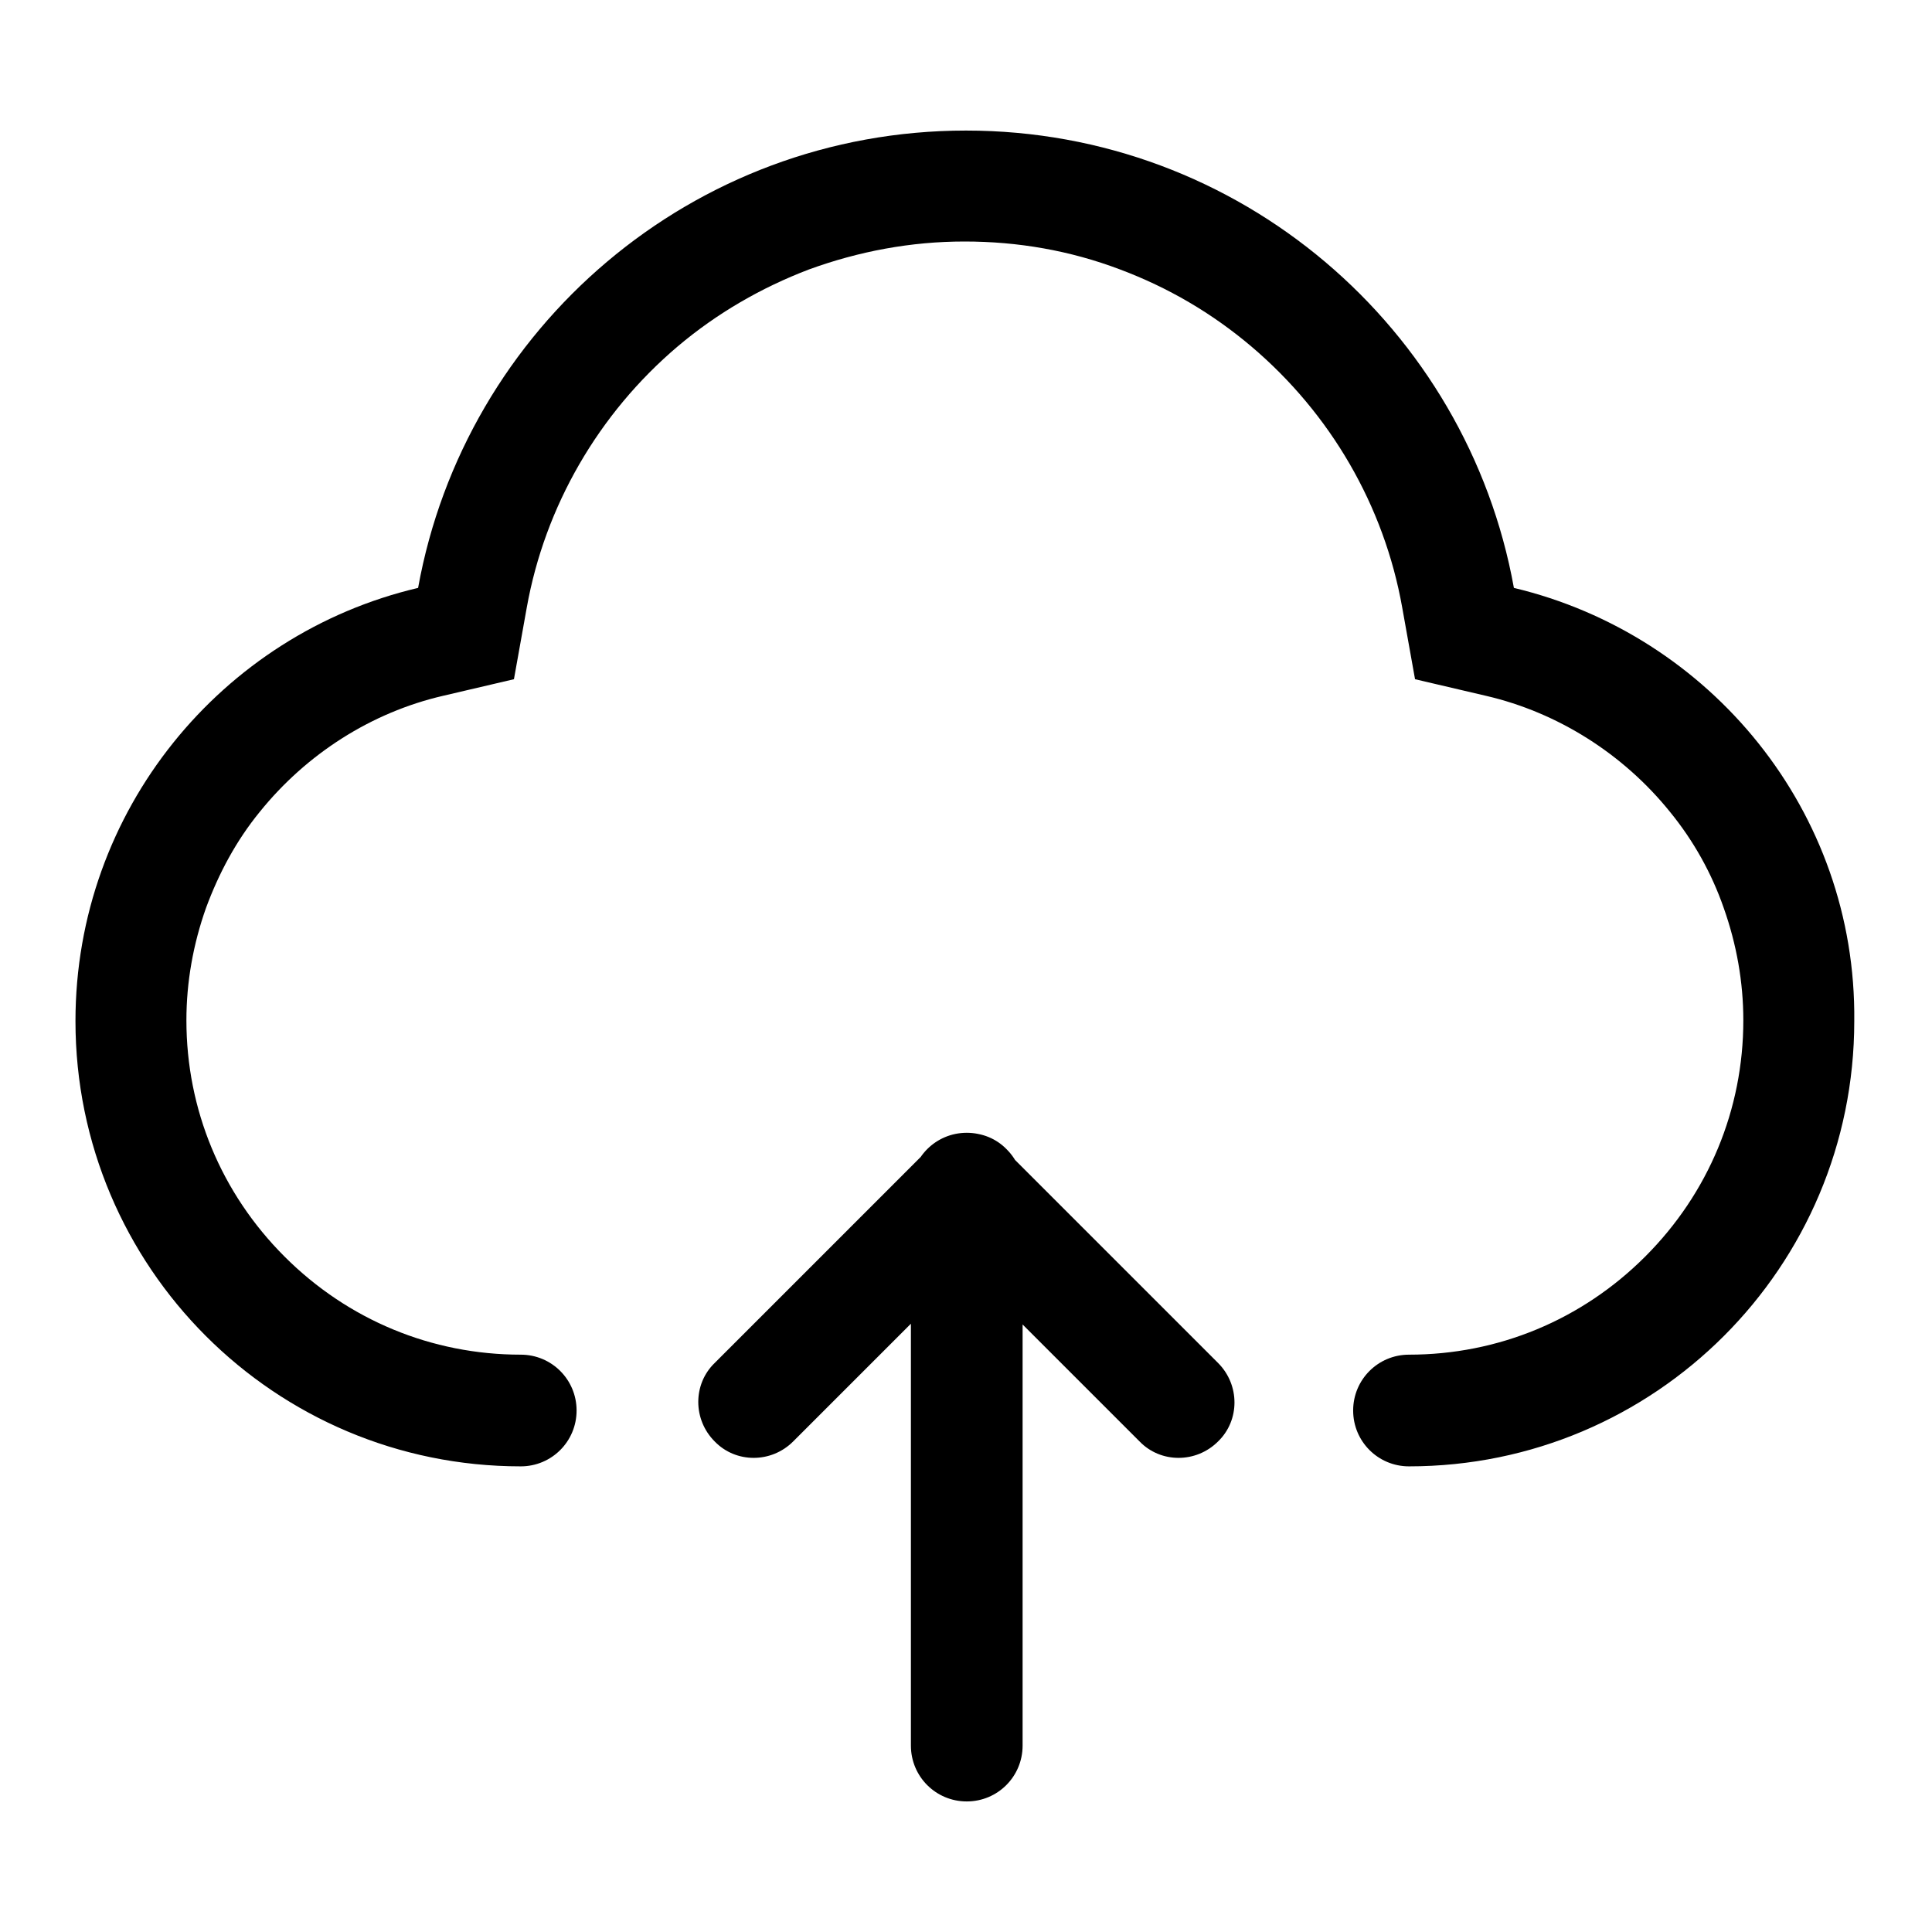
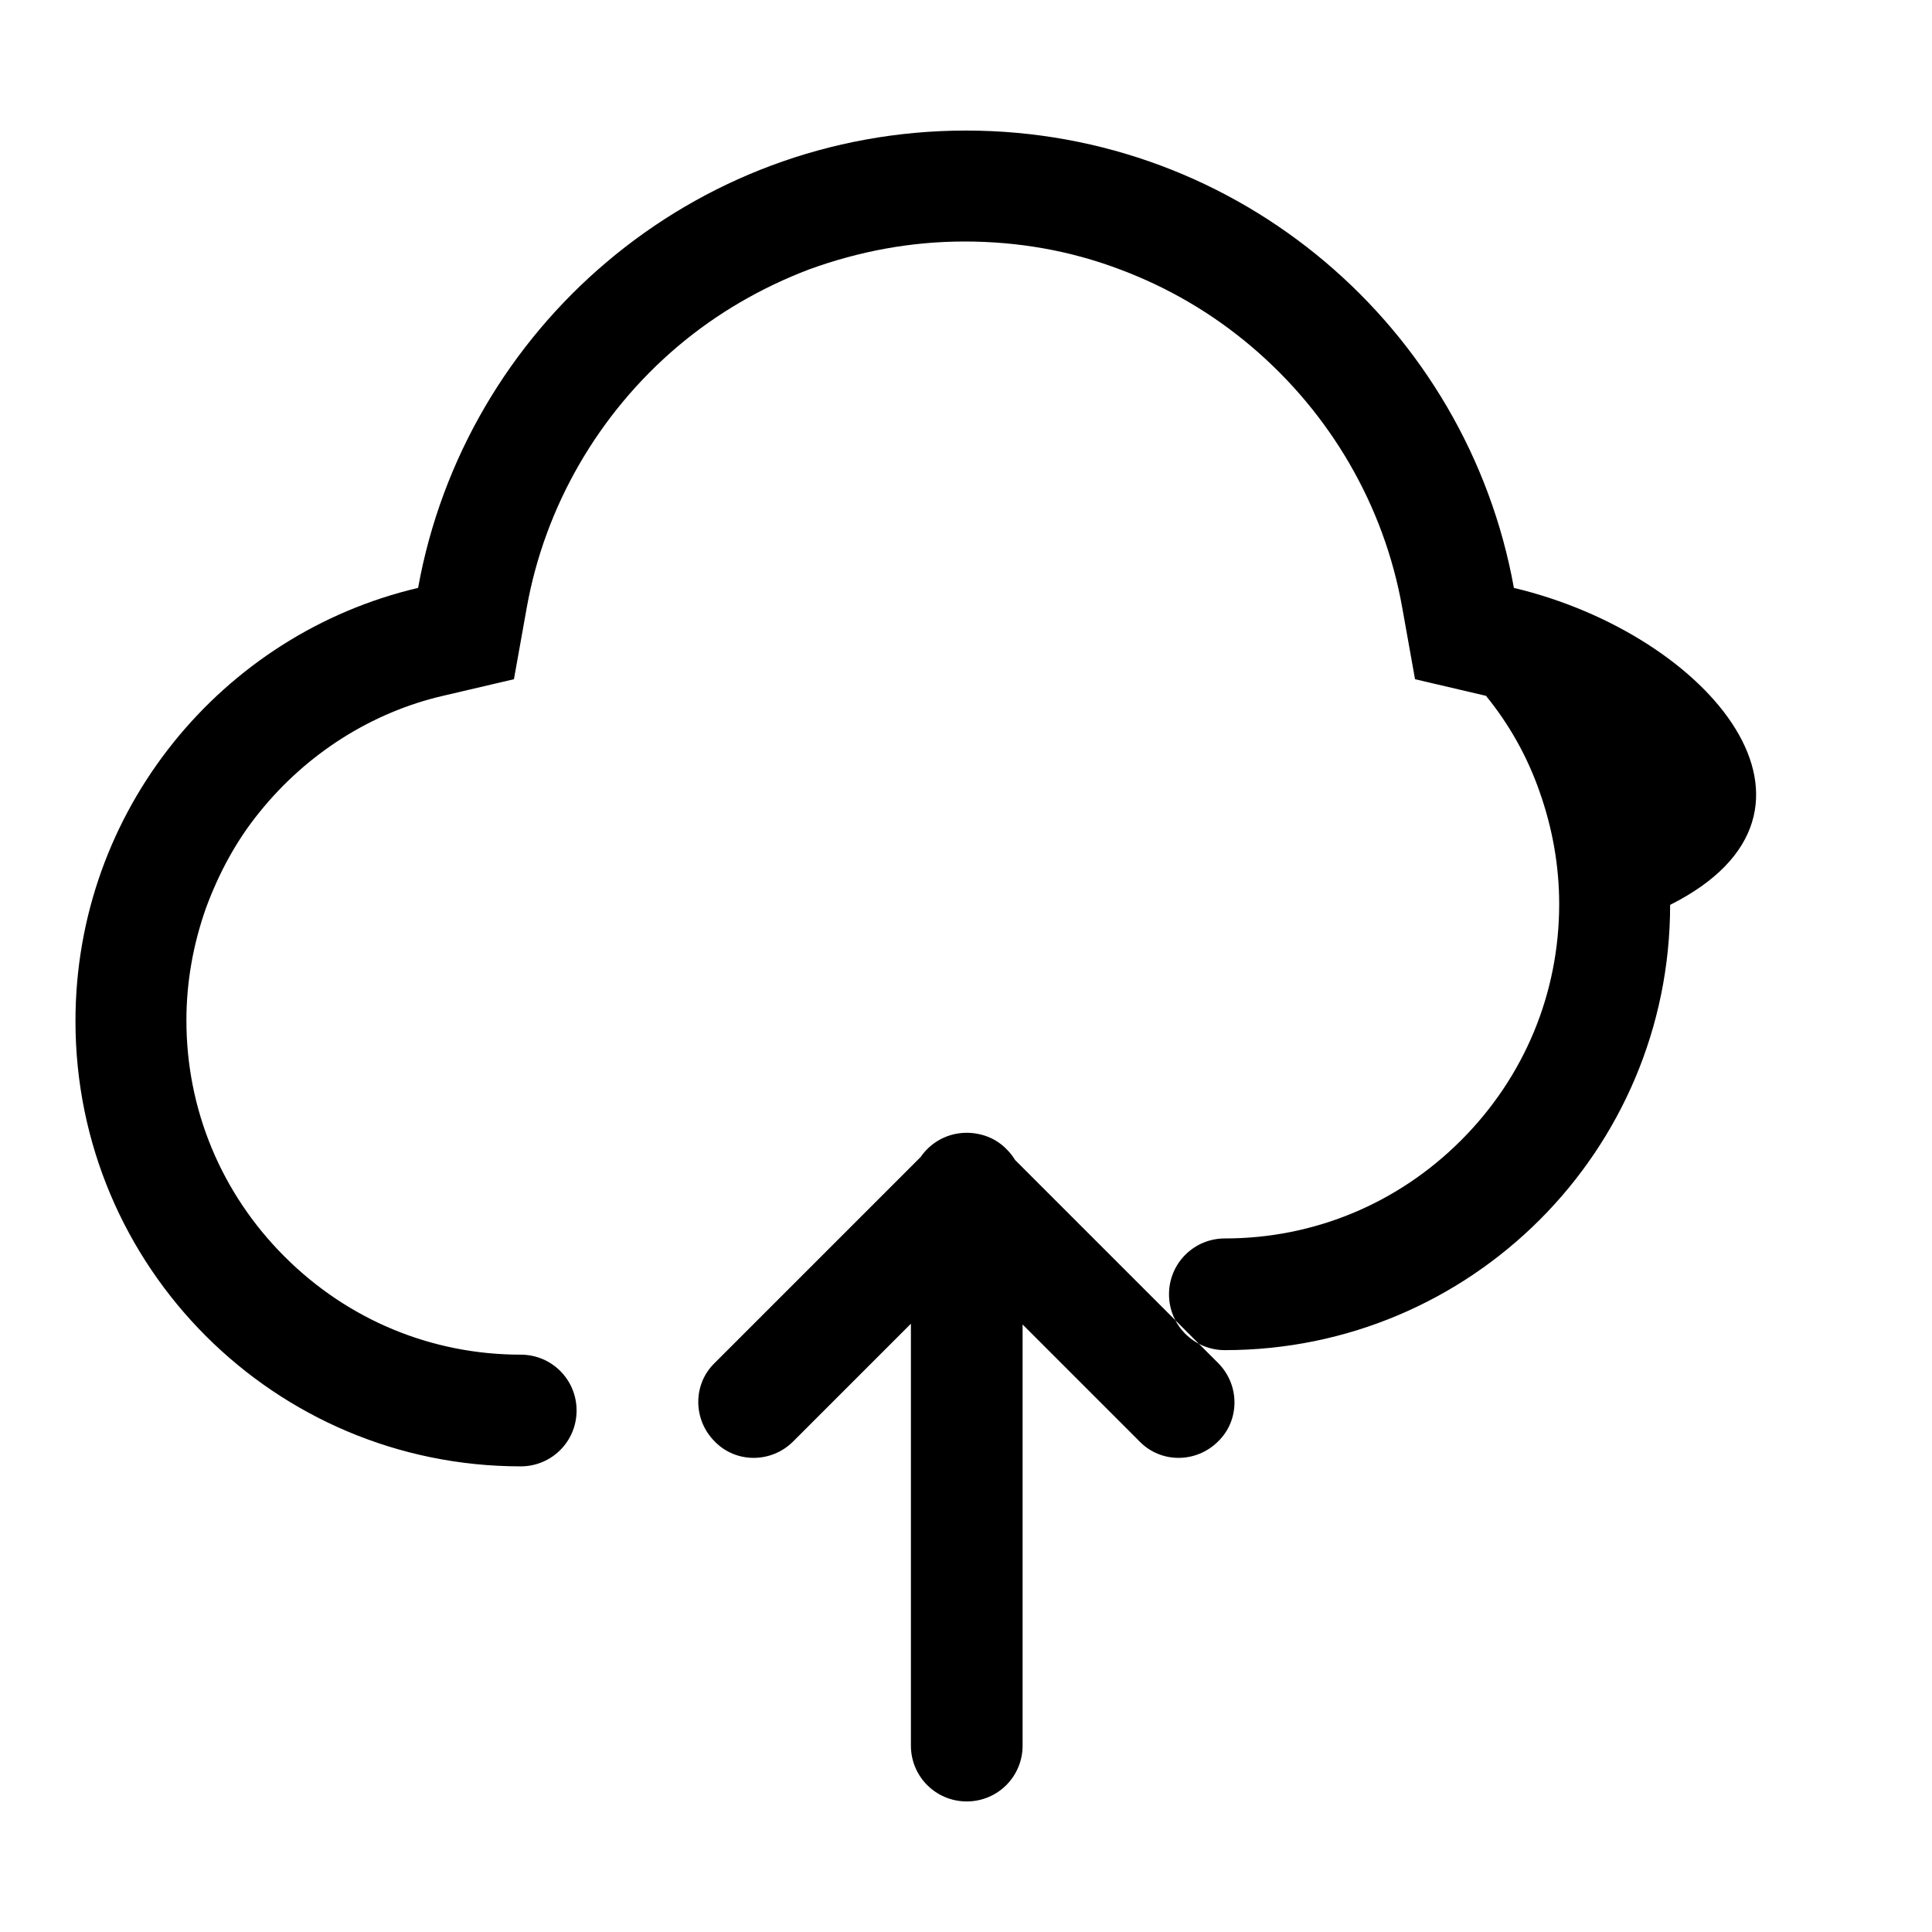
<svg xmlns="http://www.w3.org/2000/svg" version="1.1" x="0px" y="0px" viewBox="0 0 256 256" enable-background="new 0 0 256 256" xml:space="preserve">
  <g>
-     <path fill="#000000" d="M120.7,157.5c0-4.1,3.3-7.4,7.4-7.4c4.1,0,7.4,3.3,7.4,7.4v73.8c0,4.1-3.3,7.4-7.4,7.4 c-4.1,0-7.4-3.3-7.4-7.4L120.7,157.5z M123,152.3c2.9-2.9,7.6-2.9,10.4,0c2.9,2.9,2.9,7.6,0,10.4L105.1,191 c-2.9,2.9-7.6,2.9-10.4,0c-2.9-2.9-2.9-7.6,0-10.4L123,152.3z M122.8,162.8c-2.9-2.9-2.9-7.6,0-10.4l0,0c2.9-2.9,7.6-2.9,10.4,0 l28.2,28.2c2.9,2.9,2.9,7.6,0,10.4c-2.9,2.9-7.6,2.9-10.4,0L122.8,162.8z M200.6,77.9c-6.2-34.4-36.3-60.6-72.6-60.6 S61.6,43.5,55.4,77.9c-26,6.1-45.4,29.5-45.4,57.4c0,32.6,26.4,59,59,59c4.1,0,7.4-3.3,7.4-7.4c0-4.1-3.3-7.4-7.4-7.4 c-11.8,0-22.9-4.6-31.3-13c-8.4-8.4-13-19.5-13-31.3c0-5.1,0.9-10.1,2.6-14.9c1.7-4.6,4-8.9,7.1-12.7c6.2-7.7,14.8-13.2,24.3-15.4 l9.4-2.2l1.7-9.5c2.4-13.4,9.5-25.7,20-34.6c5.2-4.4,11.1-7.8,17.4-10.2c6.6-2.4,13.5-3.7,20.6-3.7s14,1.2,20.6,3.7 c6.4,2.4,12.2,5.8,17.4,10.2c10.5,8.9,17.6,21.1,20,34.6l1.7,9.5l9.4,2.2c9.5,2.2,18.2,7.7,24.4,15.4c3.1,3.8,5.5,8.1,7.1,12.7 c1.7,4.8,2.6,9.8,2.6,14.9c0,11.8-4.6,22.9-13,31.3c-8.4,8.4-19.5,13-31.3,13h0c-4.1,0-7.4,3.3-7.4,7.4c0,4.1,3.3,7.4,7.4,7.4h0 c32.6,0,59-26.4,59-59C246,107.5,226.6,84.1,200.6,77.9z" />
+     <path fill="#000000" d="M120.7,157.5c0-4.1,3.3-7.4,7.4-7.4c4.1,0,7.4,3.3,7.4,7.4v73.8c0,4.1-3.3,7.4-7.4,7.4 c-4.1,0-7.4-3.3-7.4-7.4L120.7,157.5z M123,152.3c2.9-2.9,7.6-2.9,10.4,0c2.9,2.9,2.9,7.6,0,10.4L105.1,191 c-2.9,2.9-7.6,2.9-10.4,0c-2.9-2.9-2.9-7.6,0-10.4L123,152.3z M122.8,162.8c-2.9-2.9-2.9-7.6,0-10.4l0,0c2.9-2.9,7.6-2.9,10.4,0 l28.2,28.2c2.9,2.9,2.9,7.6,0,10.4c-2.9,2.9-7.6,2.9-10.4,0L122.8,162.8z M200.6,77.9c-6.2-34.4-36.3-60.6-72.6-60.6 S61.6,43.5,55.4,77.9c-26,6.1-45.4,29.5-45.4,57.4c0,32.6,26.4,59,59,59c4.1,0,7.4-3.3,7.4-7.4c0-4.1-3.3-7.4-7.4-7.4 c-11.8,0-22.9-4.6-31.3-13c-8.4-8.4-13-19.5-13-31.3c0-5.1,0.9-10.1,2.6-14.9c1.7-4.6,4-8.9,7.1-12.7c6.2-7.7,14.8-13.2,24.3-15.4 l9.4-2.2l1.7-9.5c2.4-13.4,9.5-25.7,20-34.6c5.2-4.4,11.1-7.8,17.4-10.2c6.6-2.4,13.5-3.7,20.6-3.7s14,1.2,20.6,3.7 c6.4,2.4,12.2,5.8,17.4,10.2c10.5,8.9,17.6,21.1,20,34.6l1.7,9.5l9.4,2.2c3.1,3.8,5.5,8.1,7.1,12.7 c1.7,4.8,2.6,9.8,2.6,14.9c0,11.8-4.6,22.9-13,31.3c-8.4,8.4-19.5,13-31.3,13h0c-4.1,0-7.4,3.3-7.4,7.4c0,4.1,3.3,7.4,7.4,7.4h0 c32.6,0,59-26.4,59-59C246,107.5,226.6,84.1,200.6,77.9z" />
  </g>
</svg>